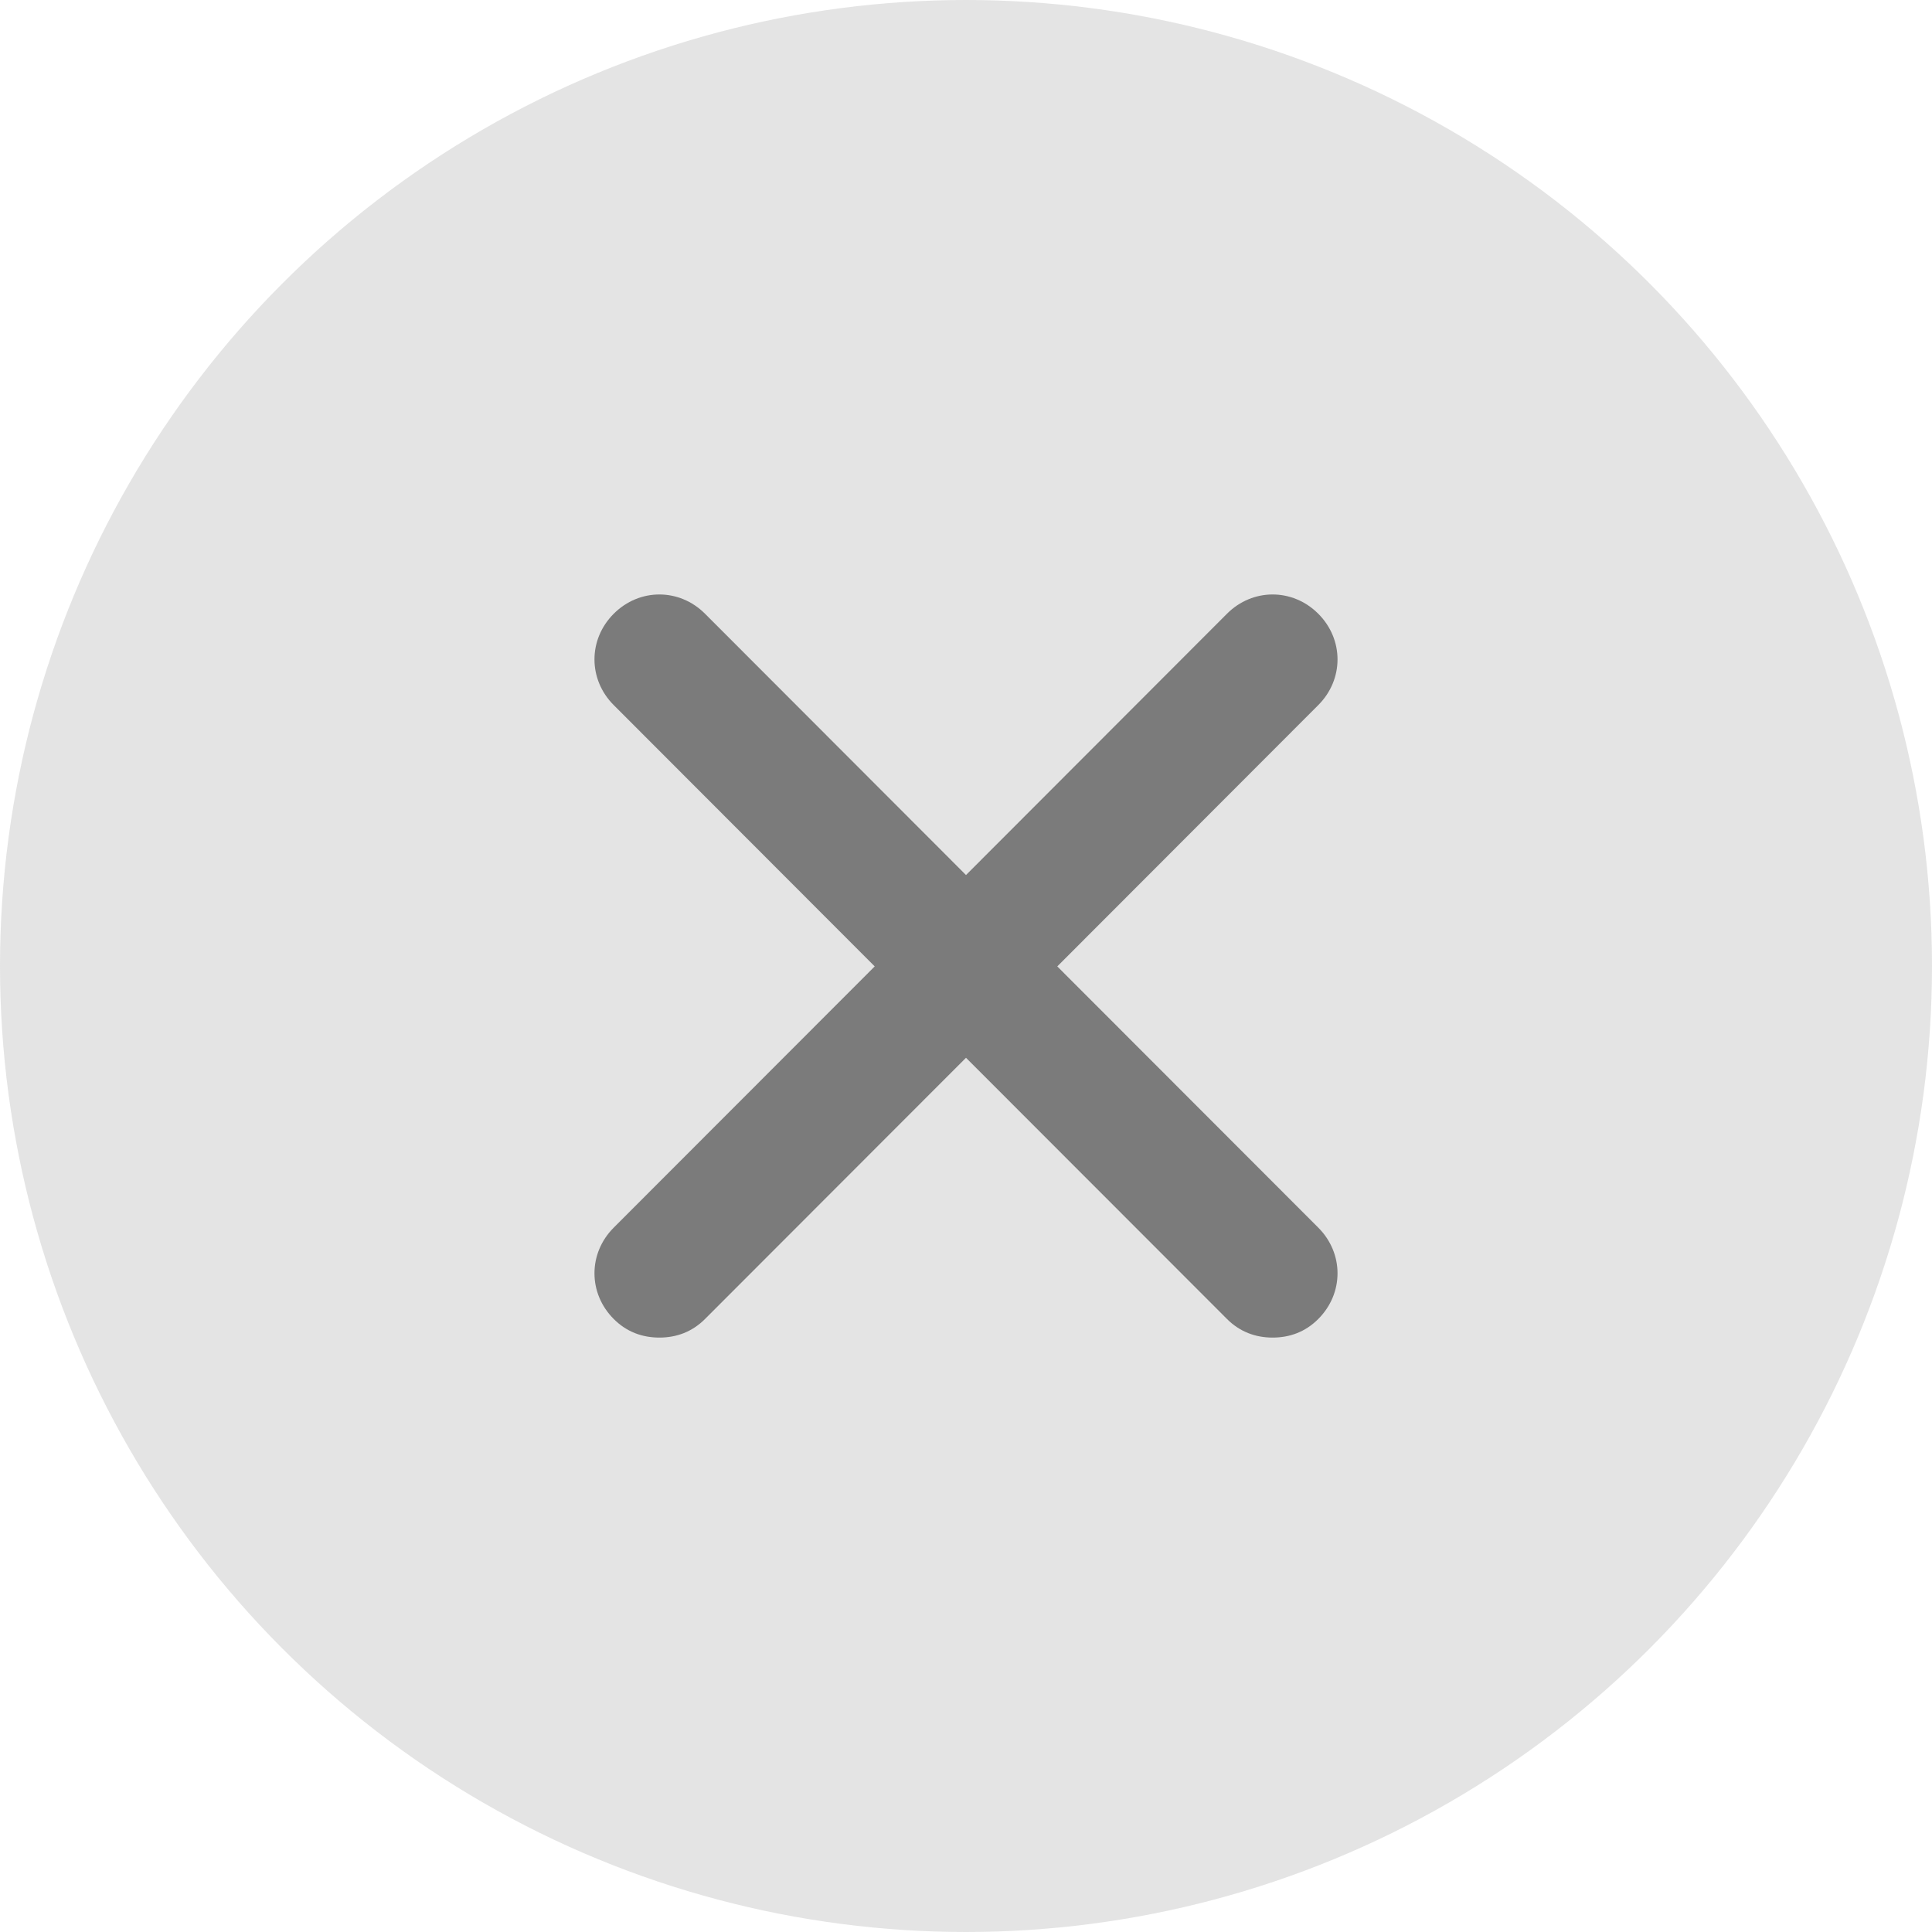
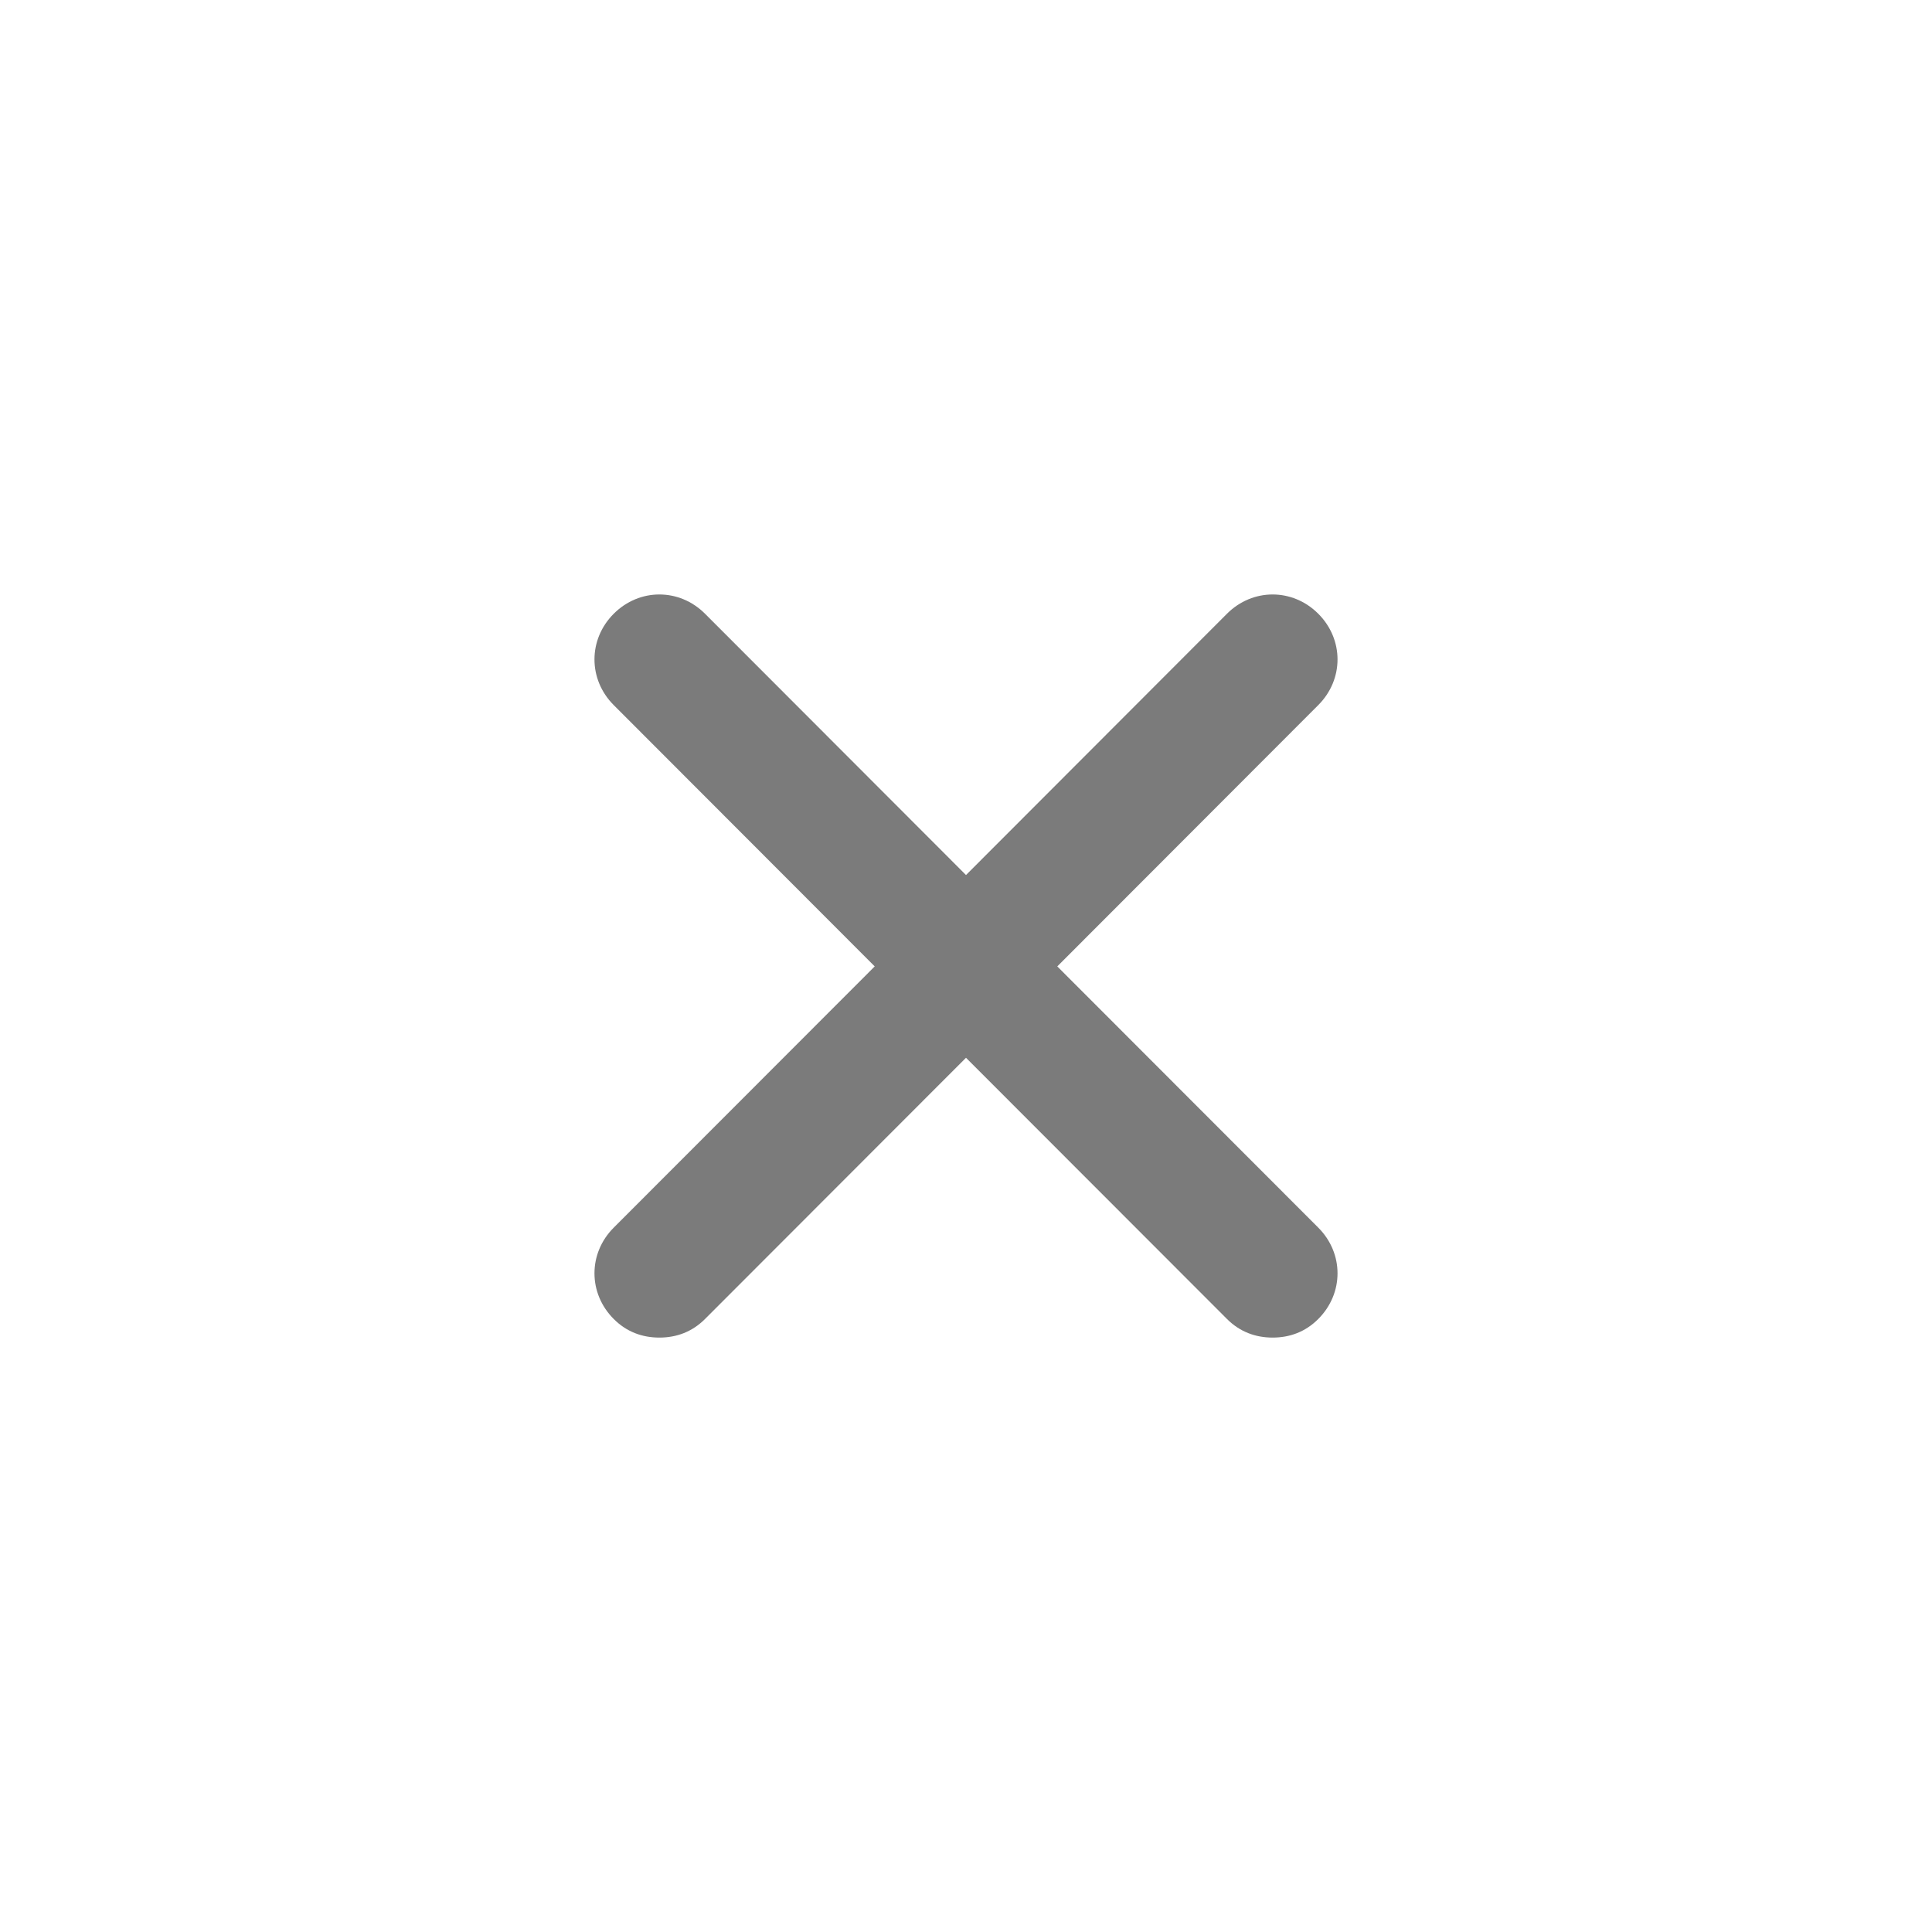
<svg xmlns="http://www.w3.org/2000/svg" width="24" height="24" viewBox="0 0 24 24" fill="none">
  <g id="Group 540">
-     <circle id="Ellipse 274" cx="12" cy="12" r="12" fill="#7B7B7B" fill-opacity="0.2" />
    <path id="Vector" d="M16.376 15.25C16.695 15.569 16.695 16.066 16.376 16.385C16.217 16.545 16.022 16.616 15.809 16.616C15.597 16.616 15.402 16.545 15.242 16.385L12 13.14L8.758 16.385C8.598 16.545 8.404 16.616 8.191 16.616C7.978 16.616 7.783 16.545 7.624 16.385C7.305 16.066 7.305 15.569 7.624 15.25L10.866 12.005L7.624 8.759C7.305 8.44 7.305 7.943 7.624 7.624C7.943 7.305 8.439 7.305 8.758 7.624L12 10.87L15.242 7.624C15.561 7.305 16.057 7.305 16.376 7.624C16.695 7.943 16.695 8.44 16.376 8.759L13.134 12.005L16.376 15.25Z" fill="#7B7B7B" />
  </g>
</svg>